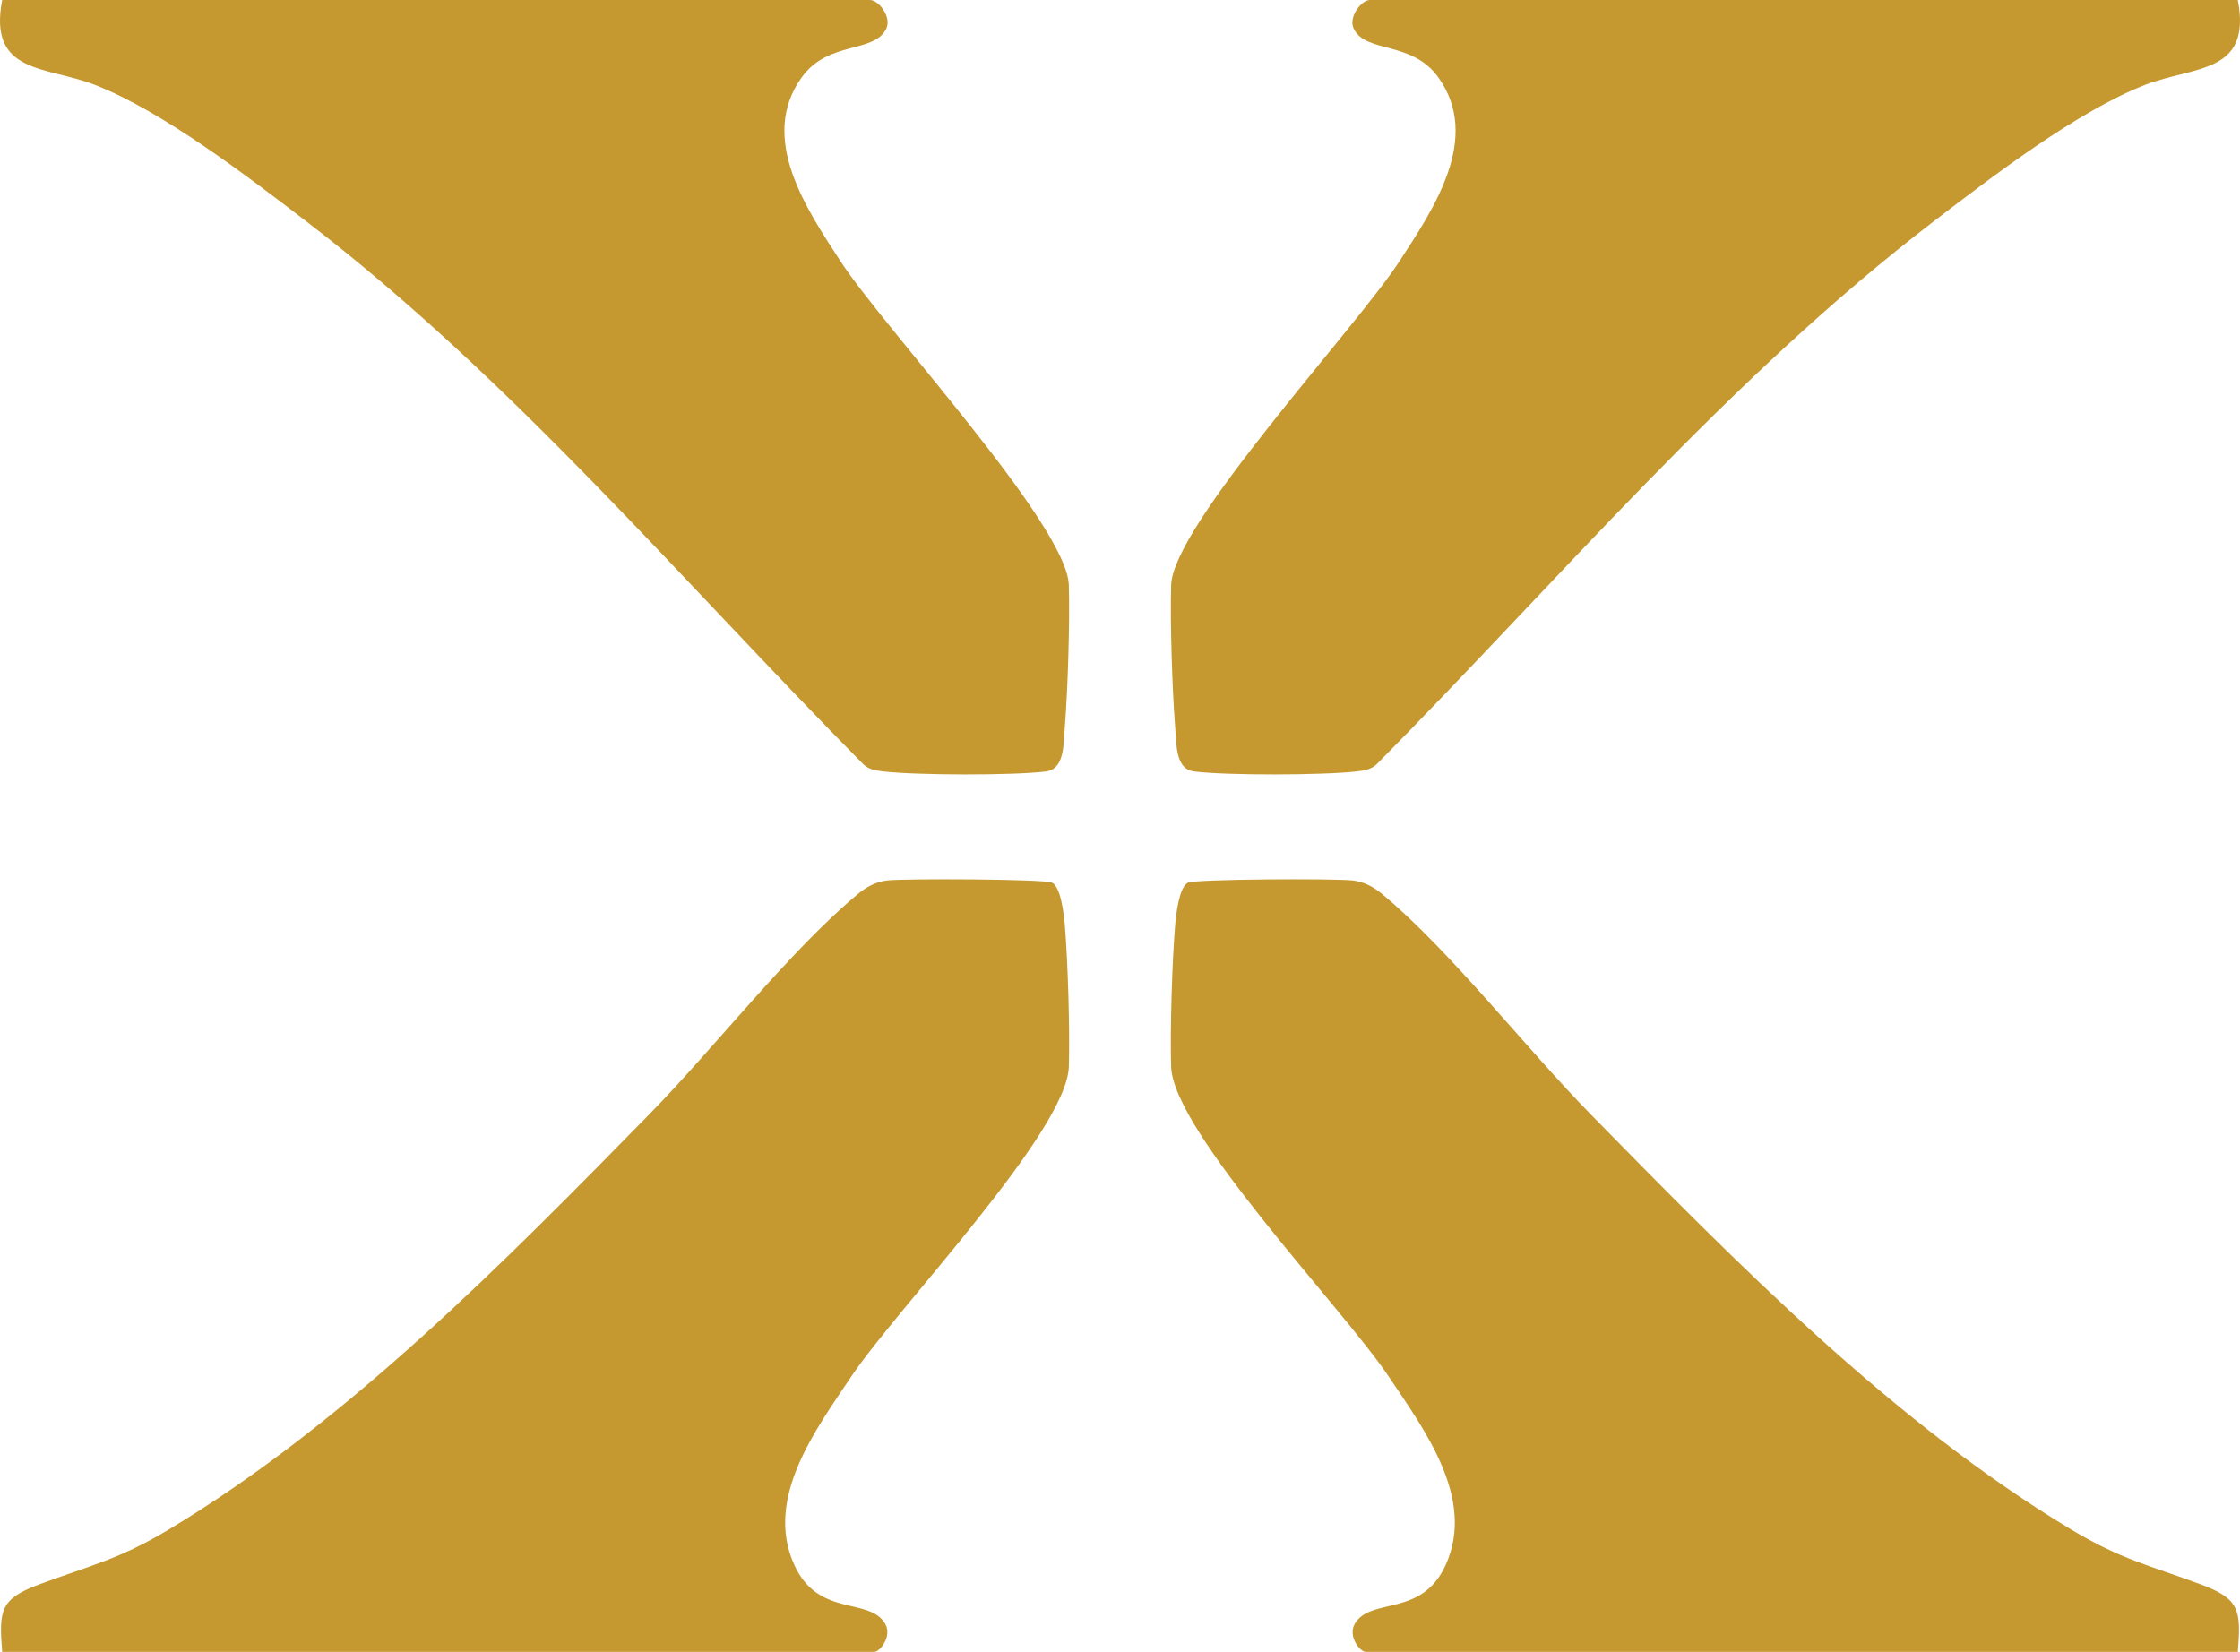
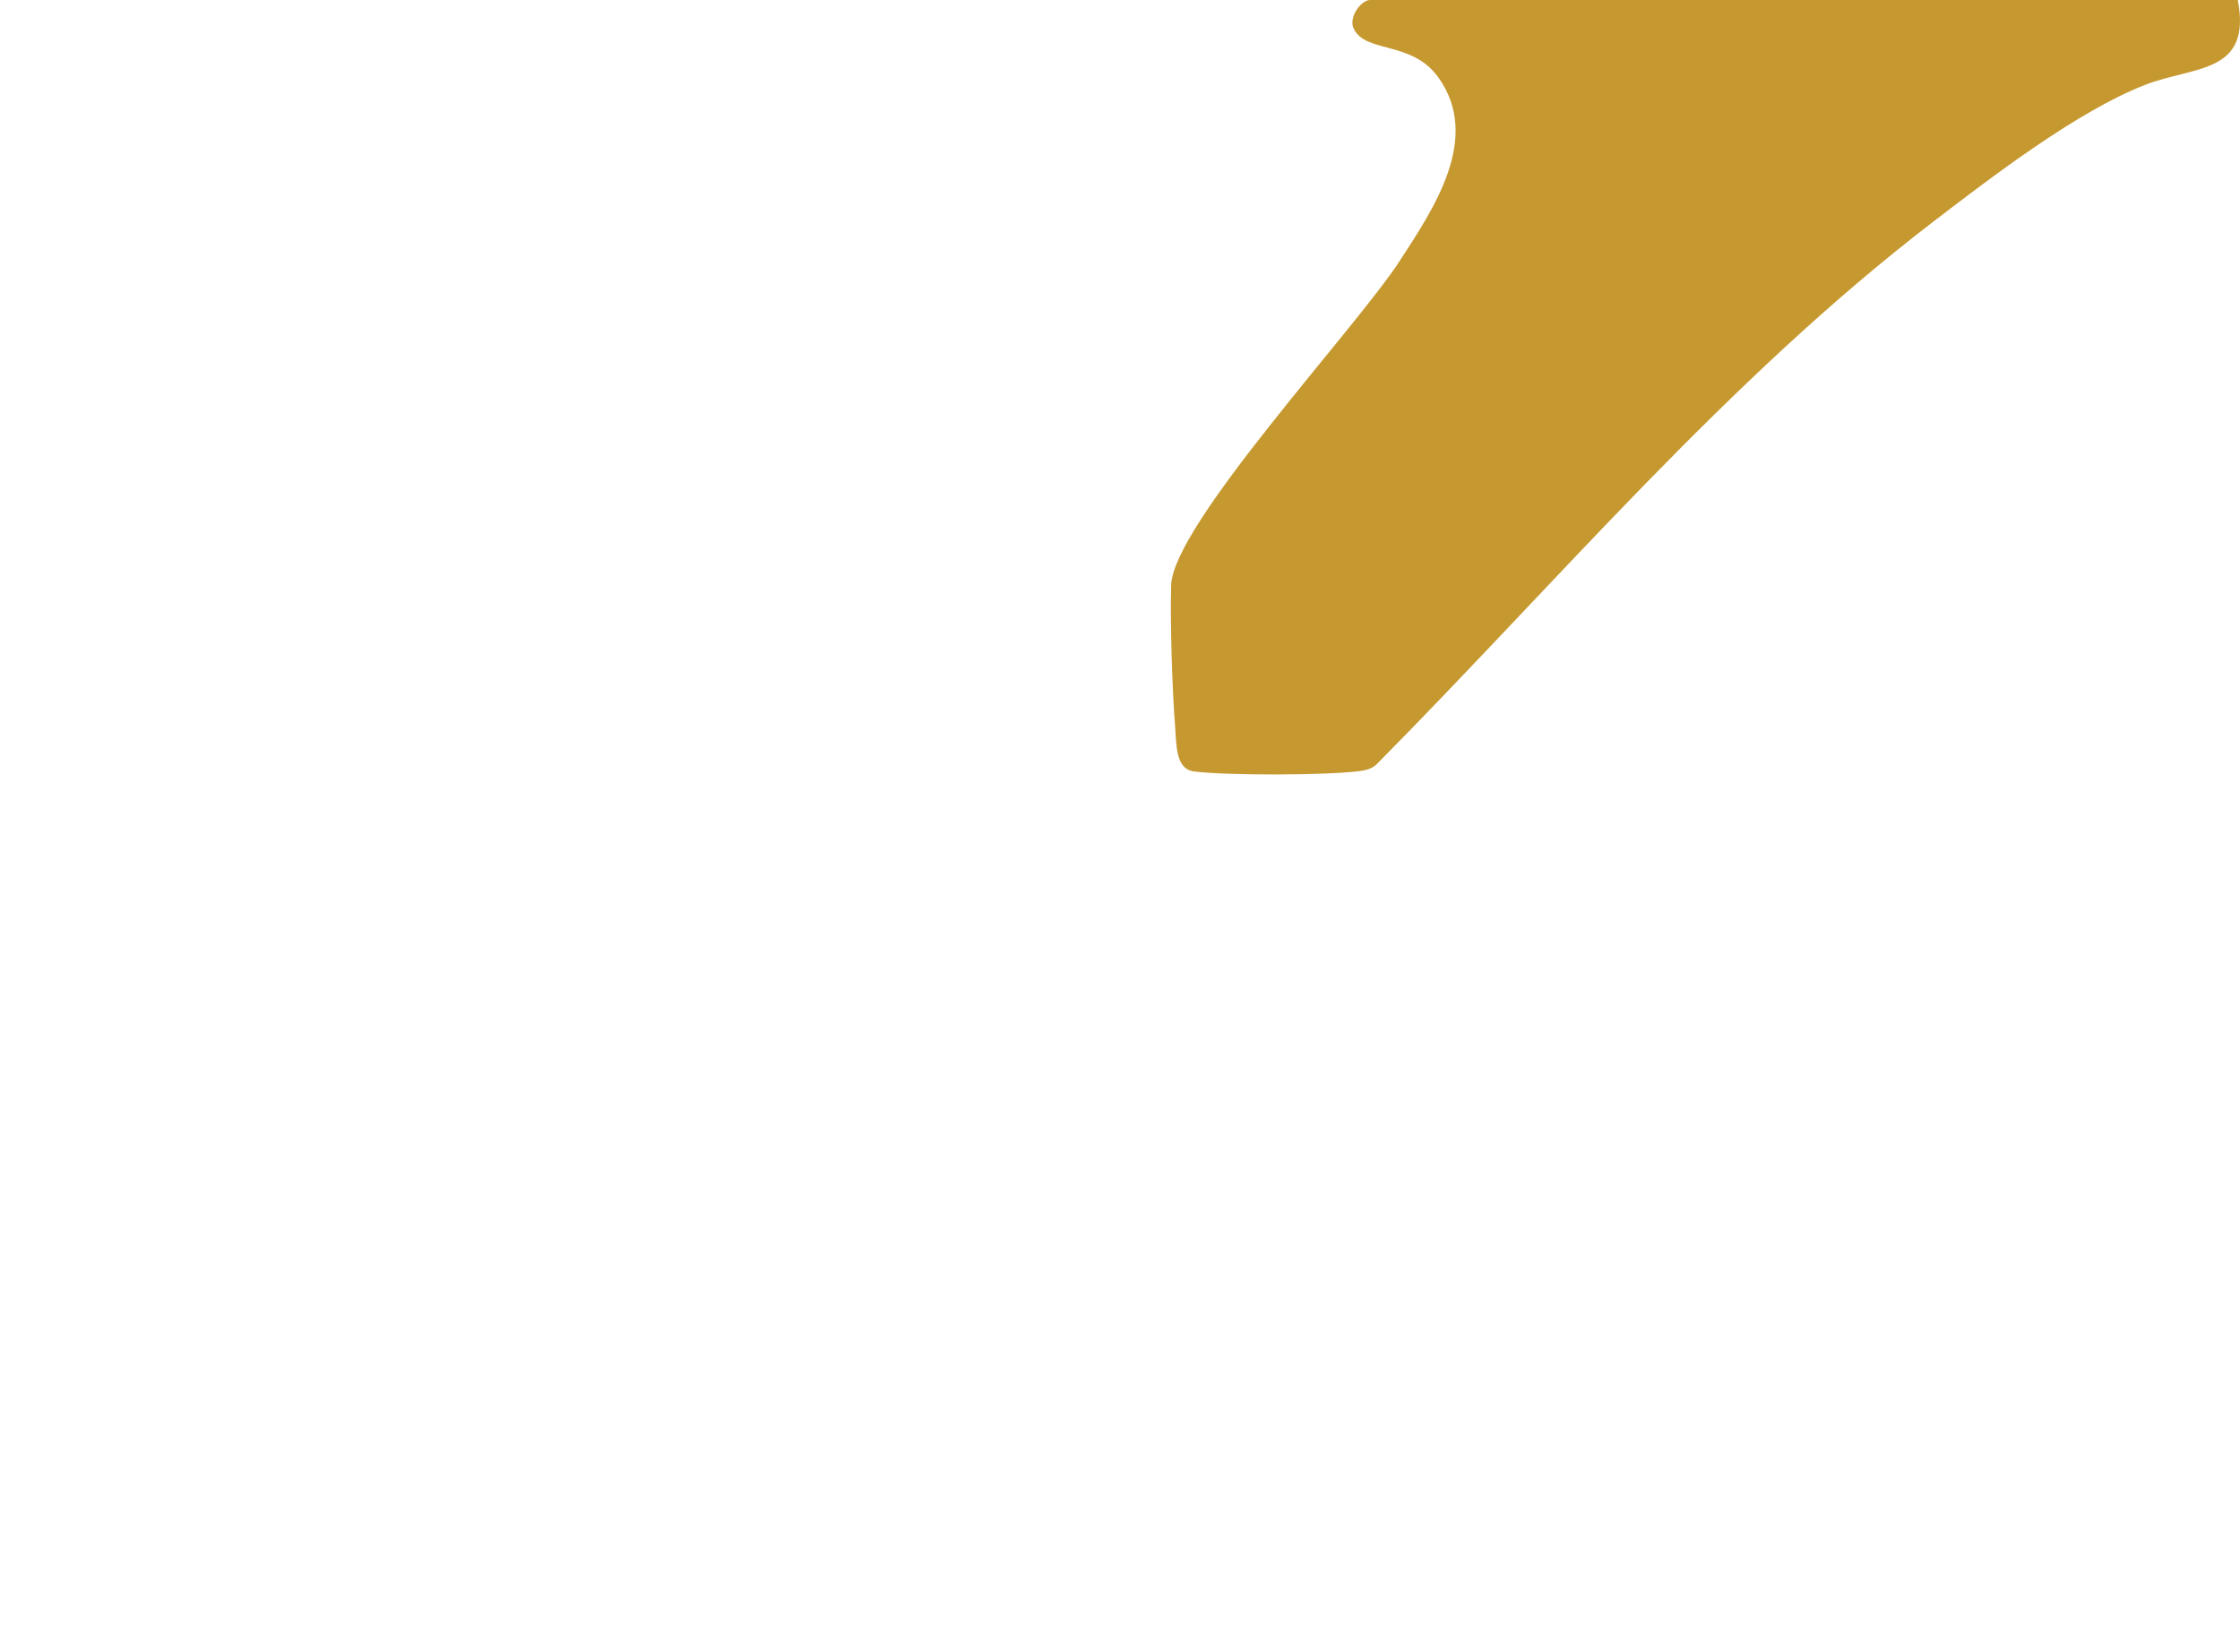
<svg xmlns="http://www.w3.org/2000/svg" id="Layer_1" data-name="Layer 1" width="245.763" height="181.261" viewBox="0 0 245.763 181.261">
  <defs>
    <style>
      .cls-1 {
        fill: #c69930;
      }
    </style>
  </defs>
-   <path class="cls-1" d="M.237 0h95.212c.954,0,2.41,1.877,1.784,3.158-1.332,2.727-6.365,1.274-9.277,5.335-4.776,6.661.547,14.456,4.243,20.146,4.855,7.473,24.894,28.971,25.071,35.586.112,4.187-.108,11.213-.433,15.466-.157,2.061-.046,4.713-2.088,4.964-3.652.45-14.22.422-17.9-.012-.783-.092-1.466-.198-2.084-.737-20.051-20.248-38.478-42.239-61.194-59.643-6.386-4.893-15.75-12.067-23.141-14.944C5.039,7.219-1.314,8.16.238,0h-0Z" />
-   <path class="cls-1" d="M245.526 0c1.552,8.16-4.801,7.219-10.194,9.319-7.391,2.877-16.755,10.051-23.141,14.944-22.715,17.404-41.143,39.396-61.194,59.643-.618.539-1.301.644-2.084.737-3.679.434-14.248.462-17.9.012-2.043-.252-1.931-2.904-2.088-4.964-.325-4.253-.545-11.279-.433-15.466.177-6.615,20.216-28.113,25.071-35.586,3.696-5.69,9.019-13.485,4.243-20.146-2.912-4.061-7.945-2.608-9.277-5.335C147.904,1.877,149.36 0,150.314 0h95.212-0Z" />
-   <path class="cls-1" d="M.237,181.26c-.354-4.564-.245-5.808,4.101-7.418,5.687-2.107,8.7-2.715,14.199-6.019,19.488-11.706,36.875-29.408,52.71-45.559,7.133-7.275,15.338-17.88,22.863-24.155.929-.774,1.966-1.346,3.207-1.495,1.88-.225,17.291-.165,18.117.244.965.478,1.304,3.525,1.401,4.712.339,4.169.553,11.351.436,15.465-.203,7.136-18.865,26.535-23.852,33.984-3.923,5.859-9.579,13.39-6.28,20.683,2.648,5.853,8.247,3.494,9.981,6.482.784,1.35-.562,3.075-1.202,3.075H.237Z" />
-   <path class="cls-1" d="M245.526,181.26h-95.682c-.639,0-1.985-1.725-1.202-3.075,1.735-2.988,7.333-.629,9.981-6.482,3.299-7.293-2.357-14.824-6.28-20.683-4.987-7.448-23.65-26.848-23.852-33.984-.117-4.114.098-11.296.436-15.465.097-1.187.436-4.234,1.401-4.712.827-.41,16.238-.469,18.117-.244,1.241.148,2.278.72,3.207,1.495,7.526,6.275,15.731,16.88,22.863,24.155,15.834,16.151,33.221,33.853,52.71,45.559,5.5,3.303,8.512,3.912,14.199,6.019,4.346,1.61,4.456,2.854,4.101,7.418h0Z" />
+   <path class="cls-1" d="M245.526 0c1.552,8.16-4.801,7.219-10.194,9.319-7.391,2.877-16.755,10.051-23.141,14.944-22.715,17.404-41.143,39.396-61.194,59.643-.618.539-1.301.644-2.084.737-3.679.434-14.248.462-17.9.012-2.043-.252-1.931-2.904-2.088-4.964-.325-4.253-.545-11.279-.433-15.466.177-6.615,20.216-28.113,25.071-35.586,3.696-5.69,9.019-13.485,4.243-20.146-2.912-4.061-7.945-2.608-9.277-5.335C147.904,1.877,149.36 0,150.314 0Z" />
</svg>